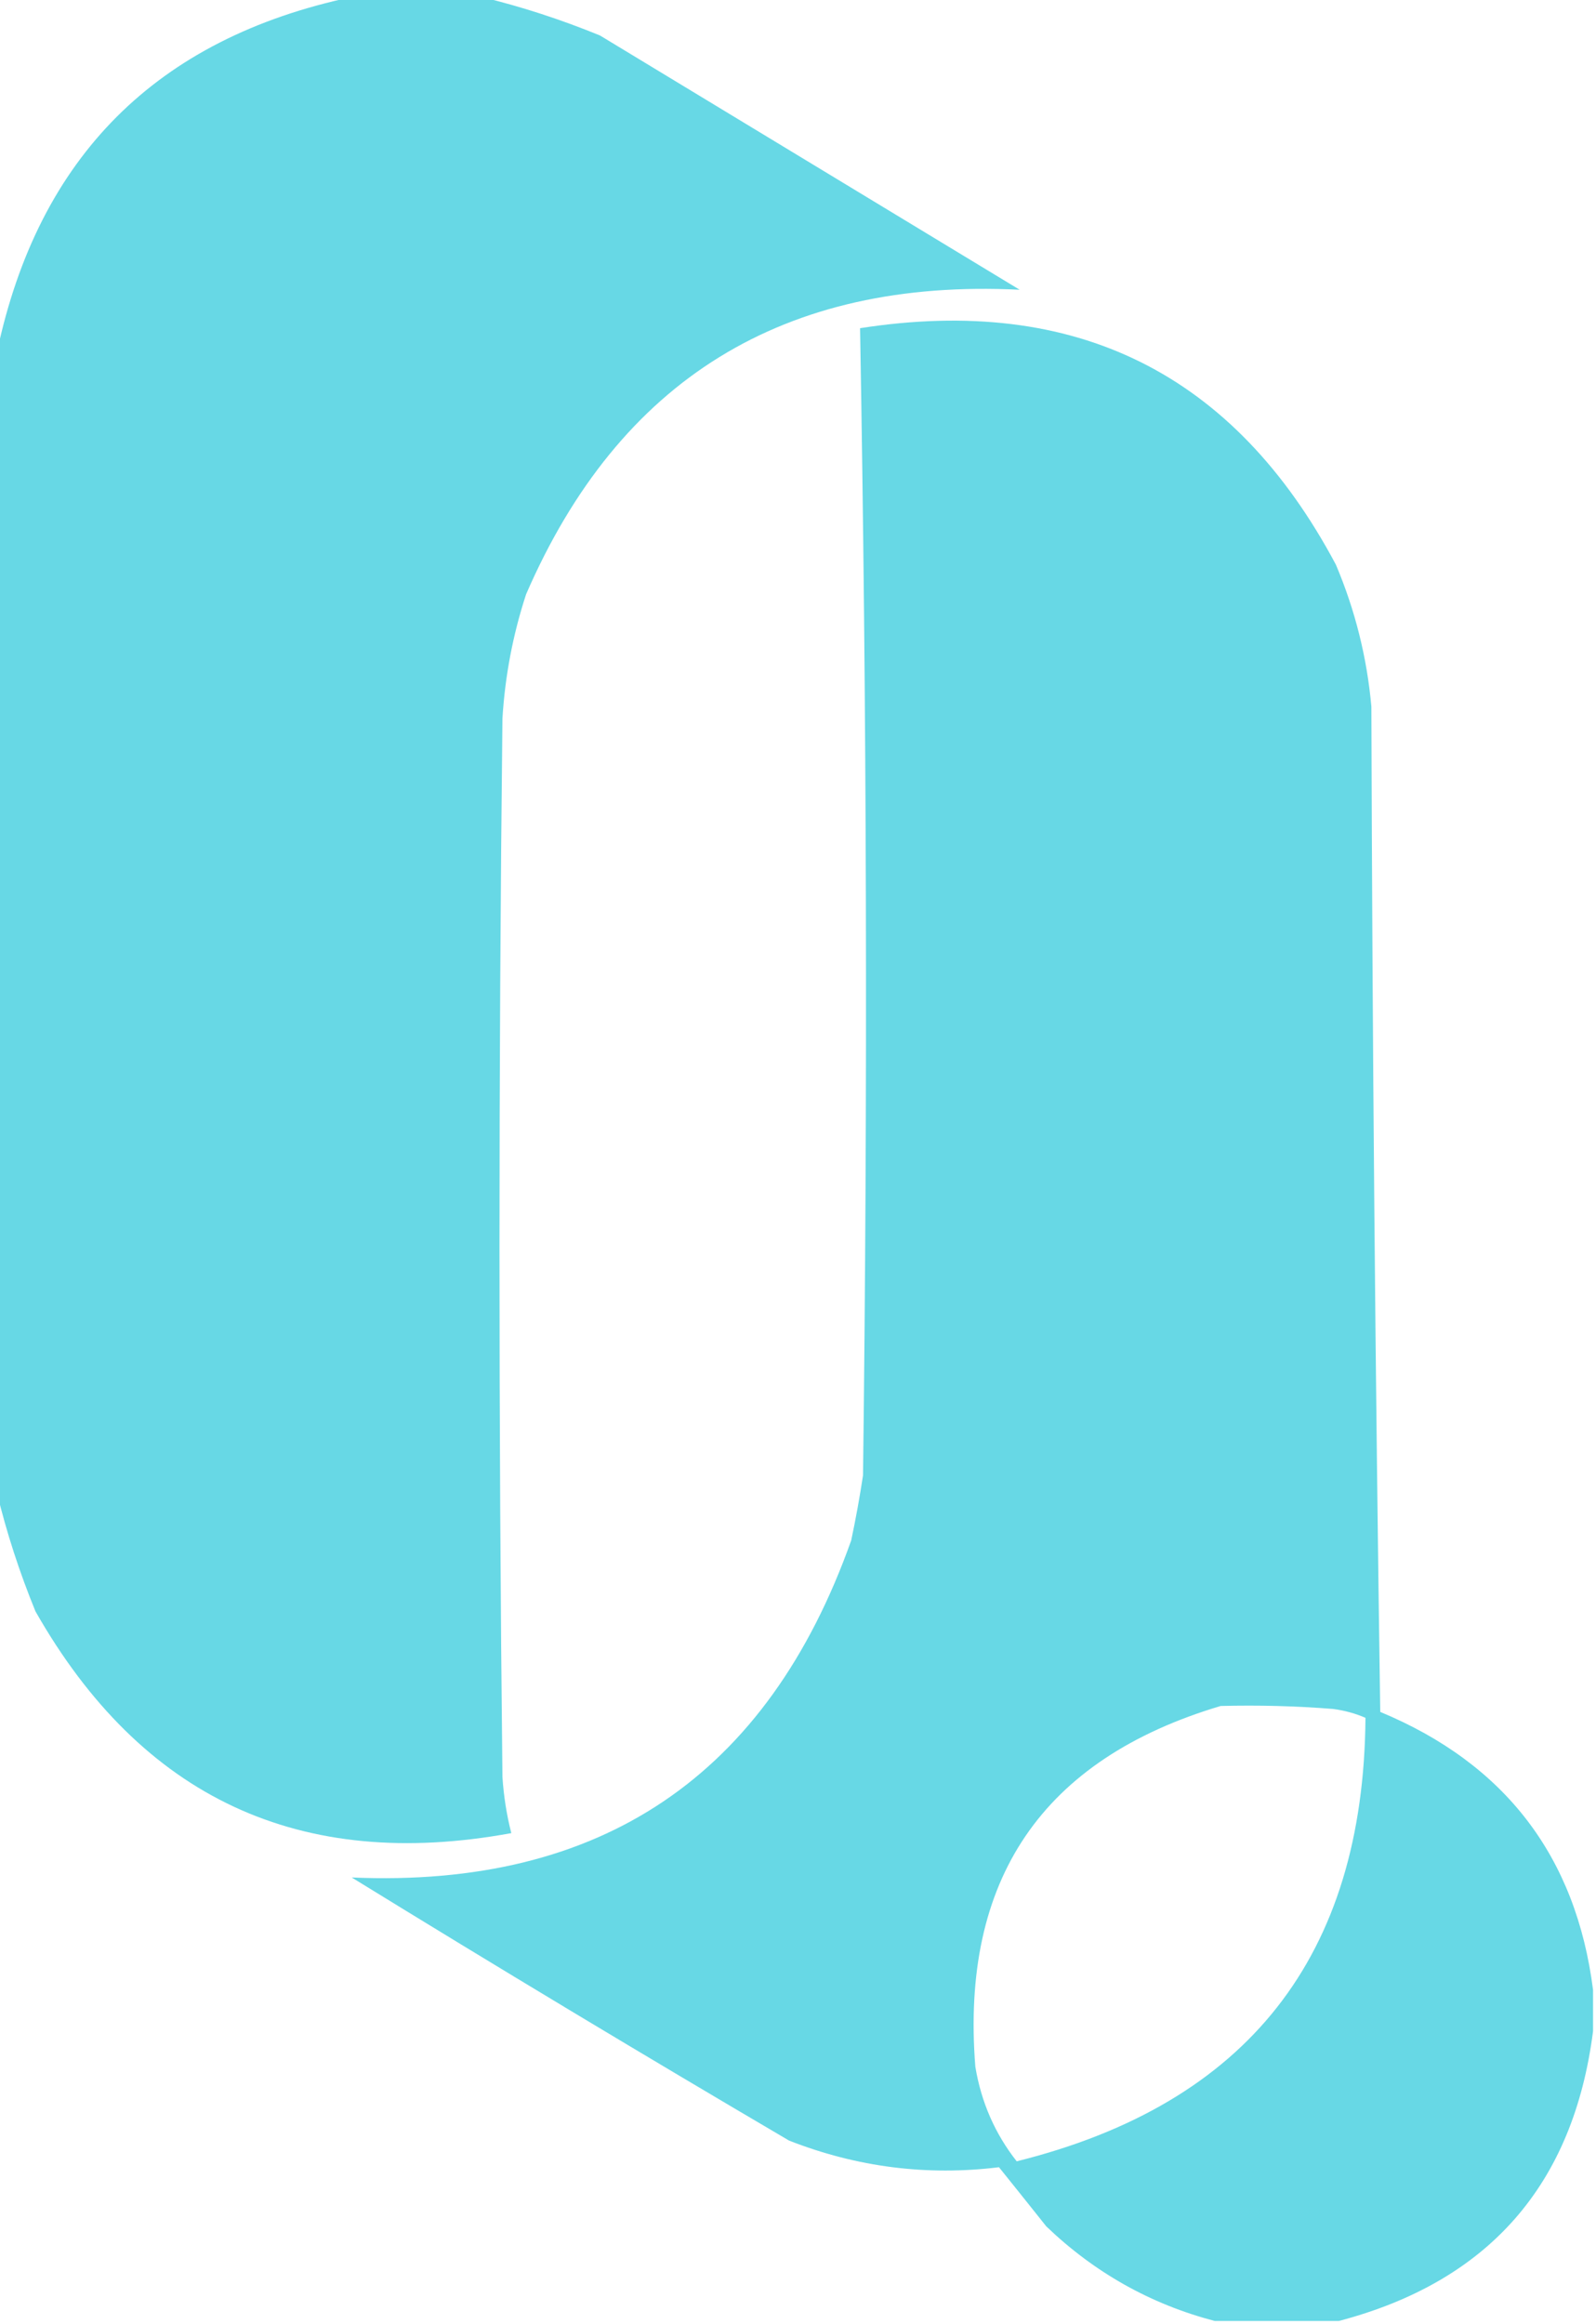
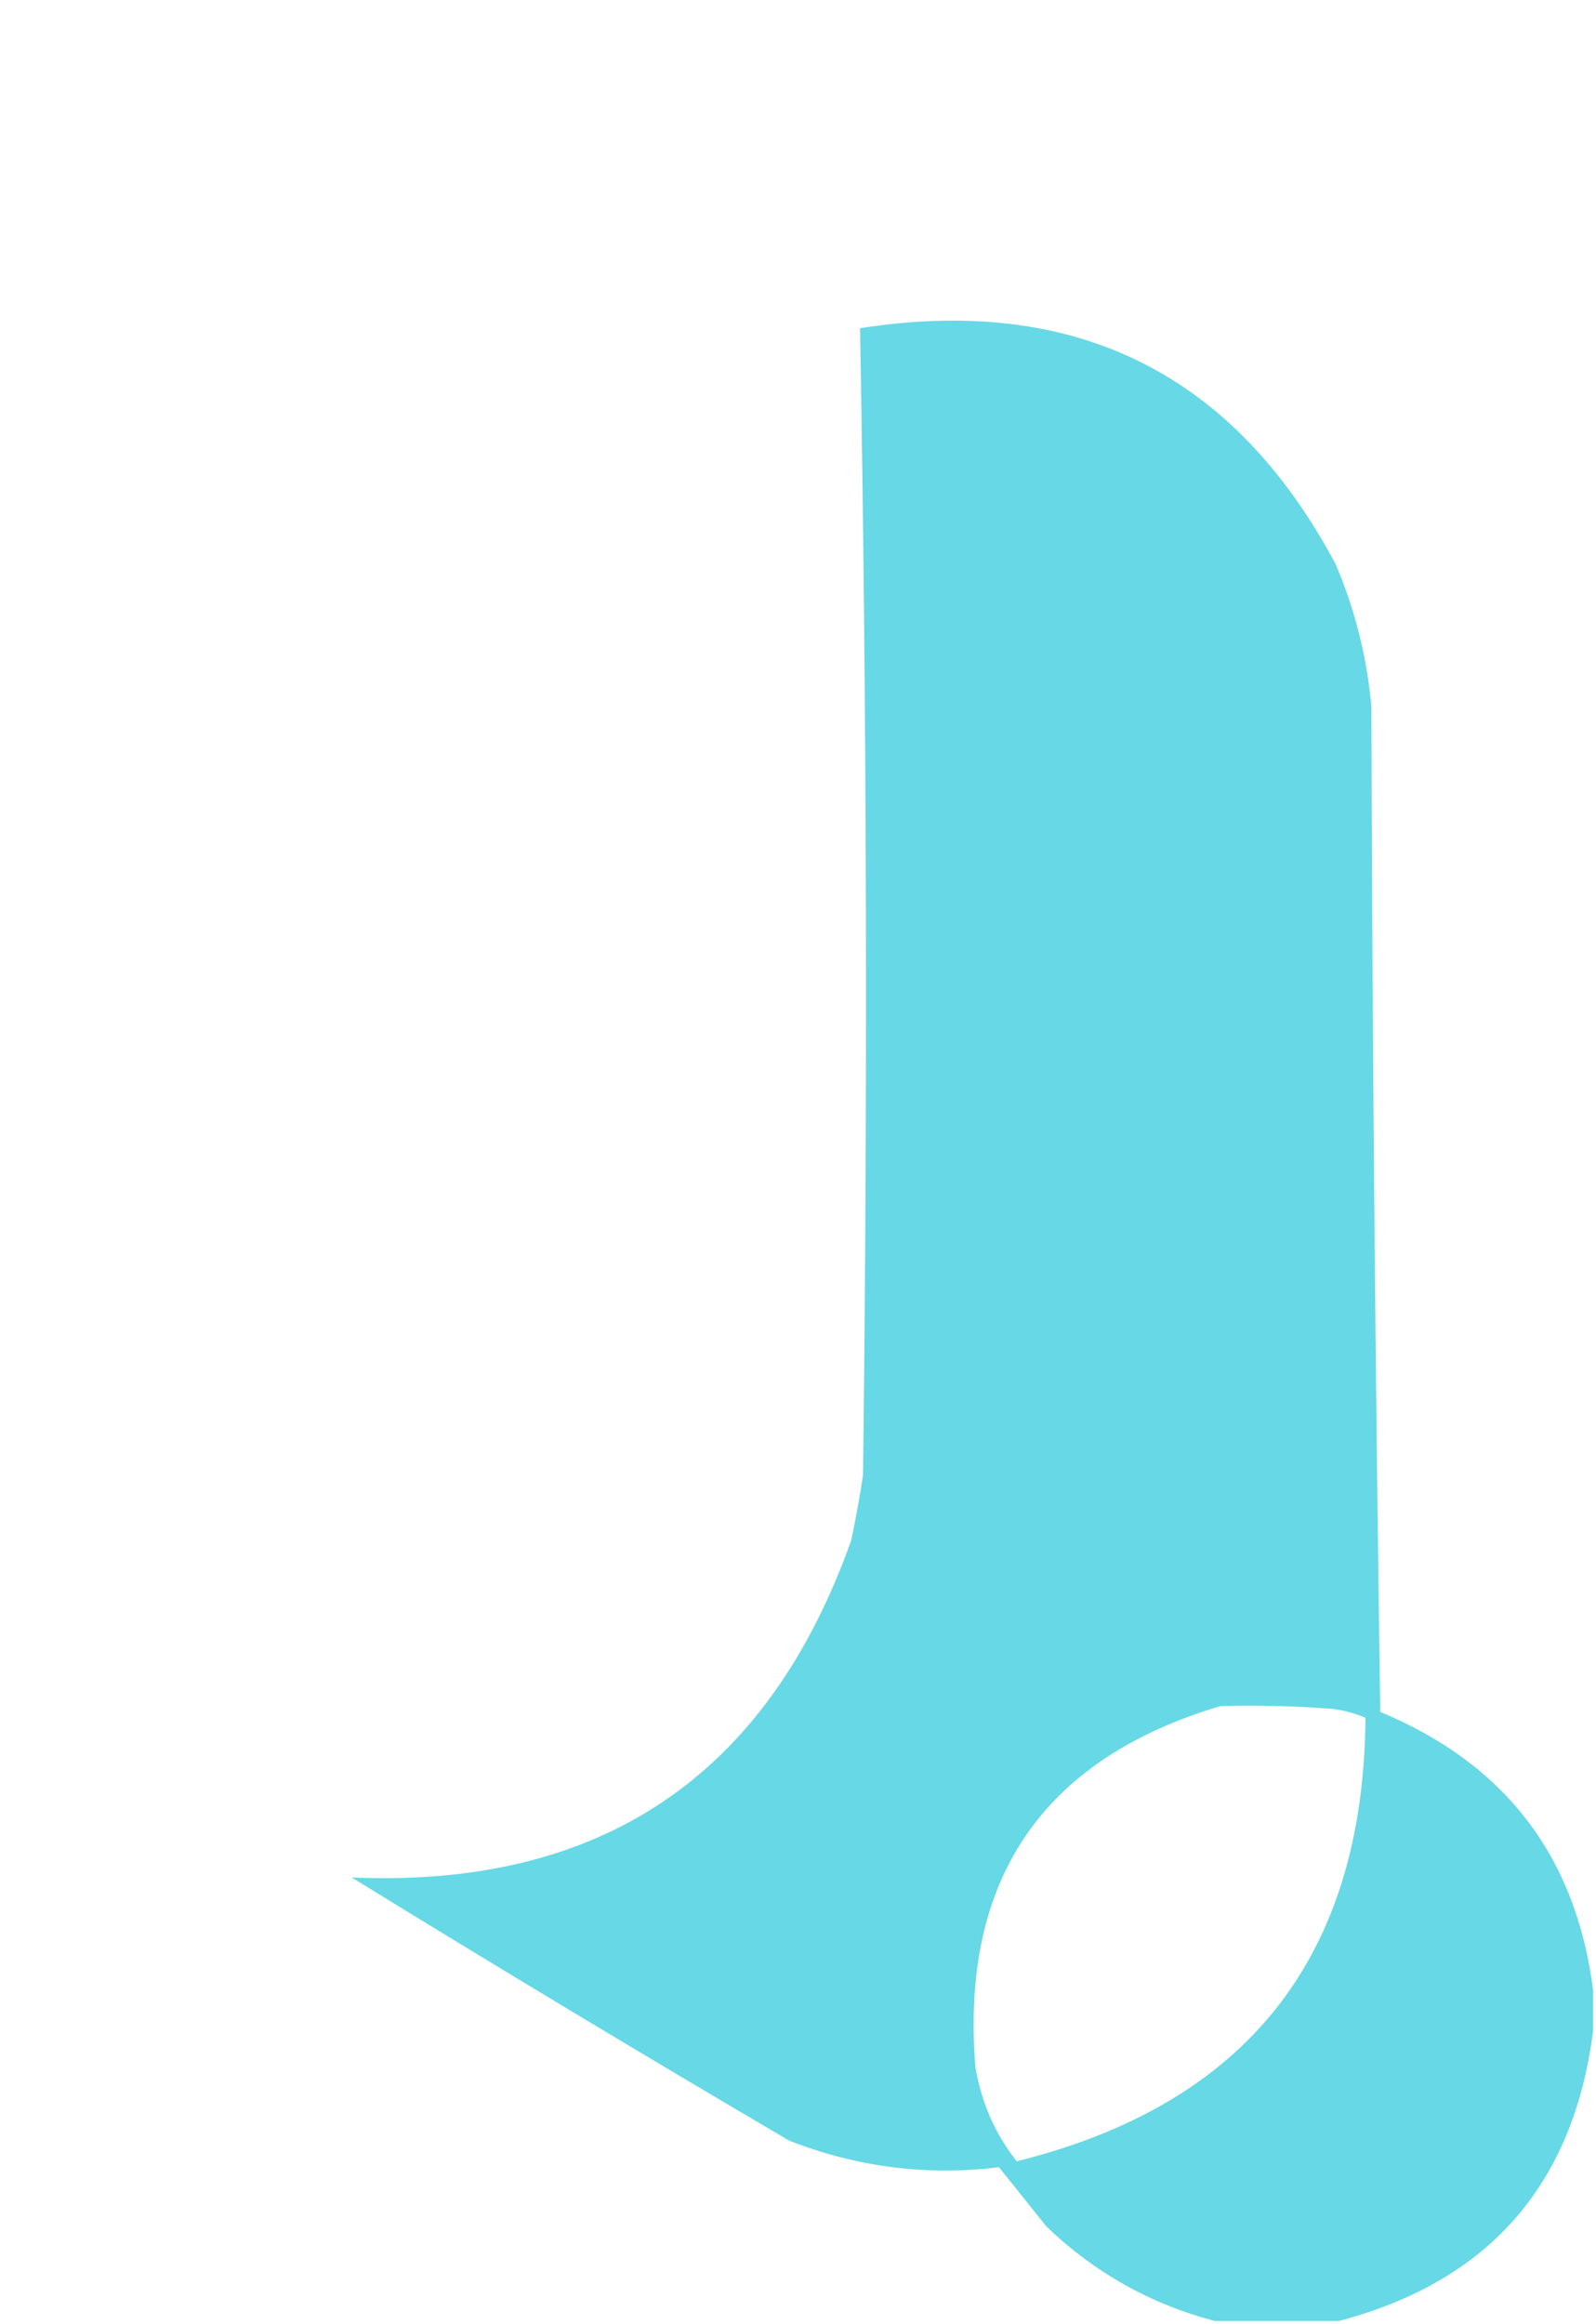
<svg xmlns="http://www.w3.org/2000/svg" version="1.1" width="270px" height="393px" style="shape-rendering:geometricPrecision; text-rendering:geometricPrecision; image-rendering:optimizeQuality; fill-rule:evenodd; clip-rule:evenodd">
  <g>
-     <path style="opacity:1" fill="#67d8e5" d="M 59.5,-0.5 C 66.833,-0.5 74.167,-0.5 81.5,-0.5C 88.214,1.126 94.881,3.293 101.5,6C 125.167,20.333 148.833,34.667 172.5,49C 132.592,47.019 104.759,64.186 89,100.5C 86.768,107.326 85.435,114.326 85,121.5C 84.333,181.167 84.333,240.833 85,300.5C 85.212,303.758 85.712,306.924 86.5,310C 50.787,316.56 23.954,304.06 6,272.5C 3.293,265.881 1.126,259.214 -0.5,252.5C -0.5,188.167 -0.5,123.833 -0.5,59.5C 6.5,26.5 26.5,6.5 59.5,-0.5 Z" />
-   </g>
+     </g>
  <g>
    <path style="opacity:1" fill="#67d8e5" d="M 269.5,336.5 C 269.5,338.833 269.5,341.167 269.5,343.5C 266.174,369.493 251.841,385.826 226.5,392.5C 219.5,392.5 212.5,392.5 205.5,392.5C 194.665,389.663 185.165,384.329 177,376.5C 174.325,373.135 171.658,369.802 169,366.5C 156.822,367.999 144.989,366.499 133.5,362C 108.667,347.418 84.001,332.585 59.5,317.5C 101.69,319.32 129.857,300.32 144,260.5C 144.774,256.853 145.441,253.186 146,249.5C 146.812,184.818 146.645,120.152 145.5,55.5C 181.955,49.811 208.789,63.145 226,95.5C 229.254,103.182 231.254,111.182 232,119.5C 232.167,176.17 232.667,232.836 233.5,289.5C 254.626,298.28 266.626,313.946 269.5,336.5 Z M 206.5,288.5 C 212.842,288.334 219.175,288.5 225.5,289C 227.433,289.251 229.266,289.751 231,290.5C 230.704,330.791 211.037,355.791 172,365.5C 168.327,360.835 165.993,355.501 165,349.5C 162.484,317.825 176.317,297.492 206.5,288.5 Z" />
  </g>
</svg>